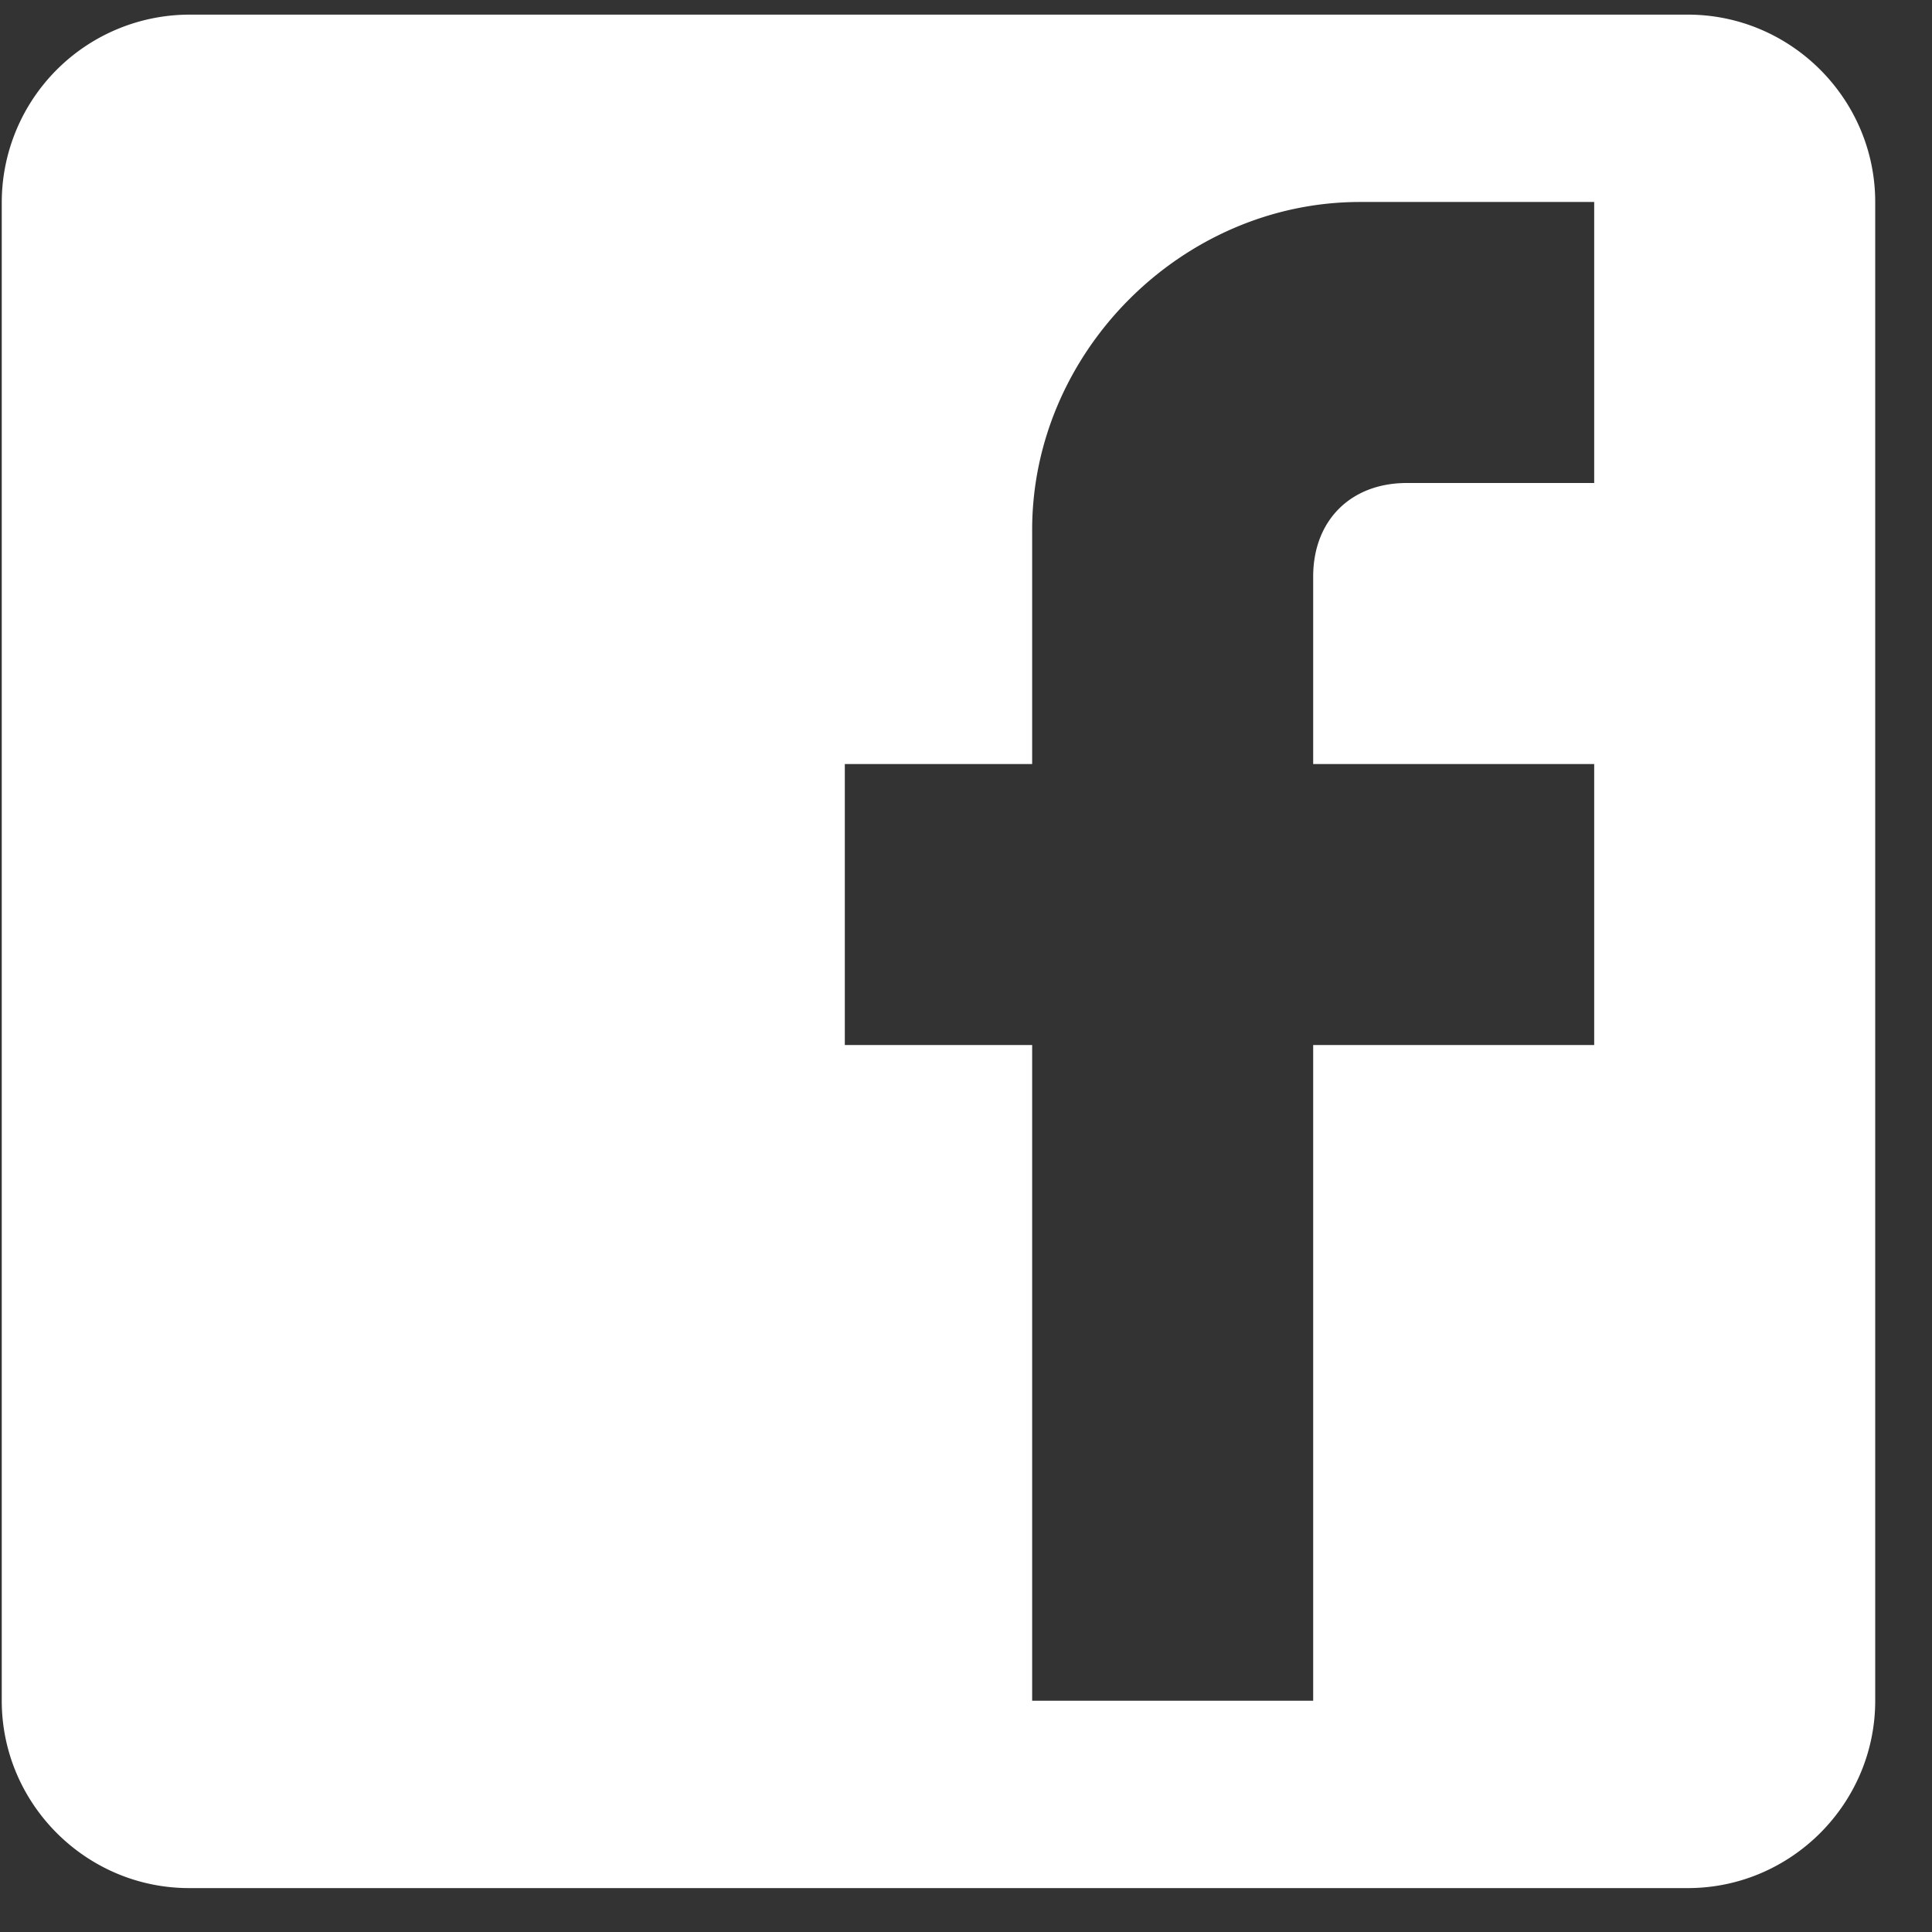
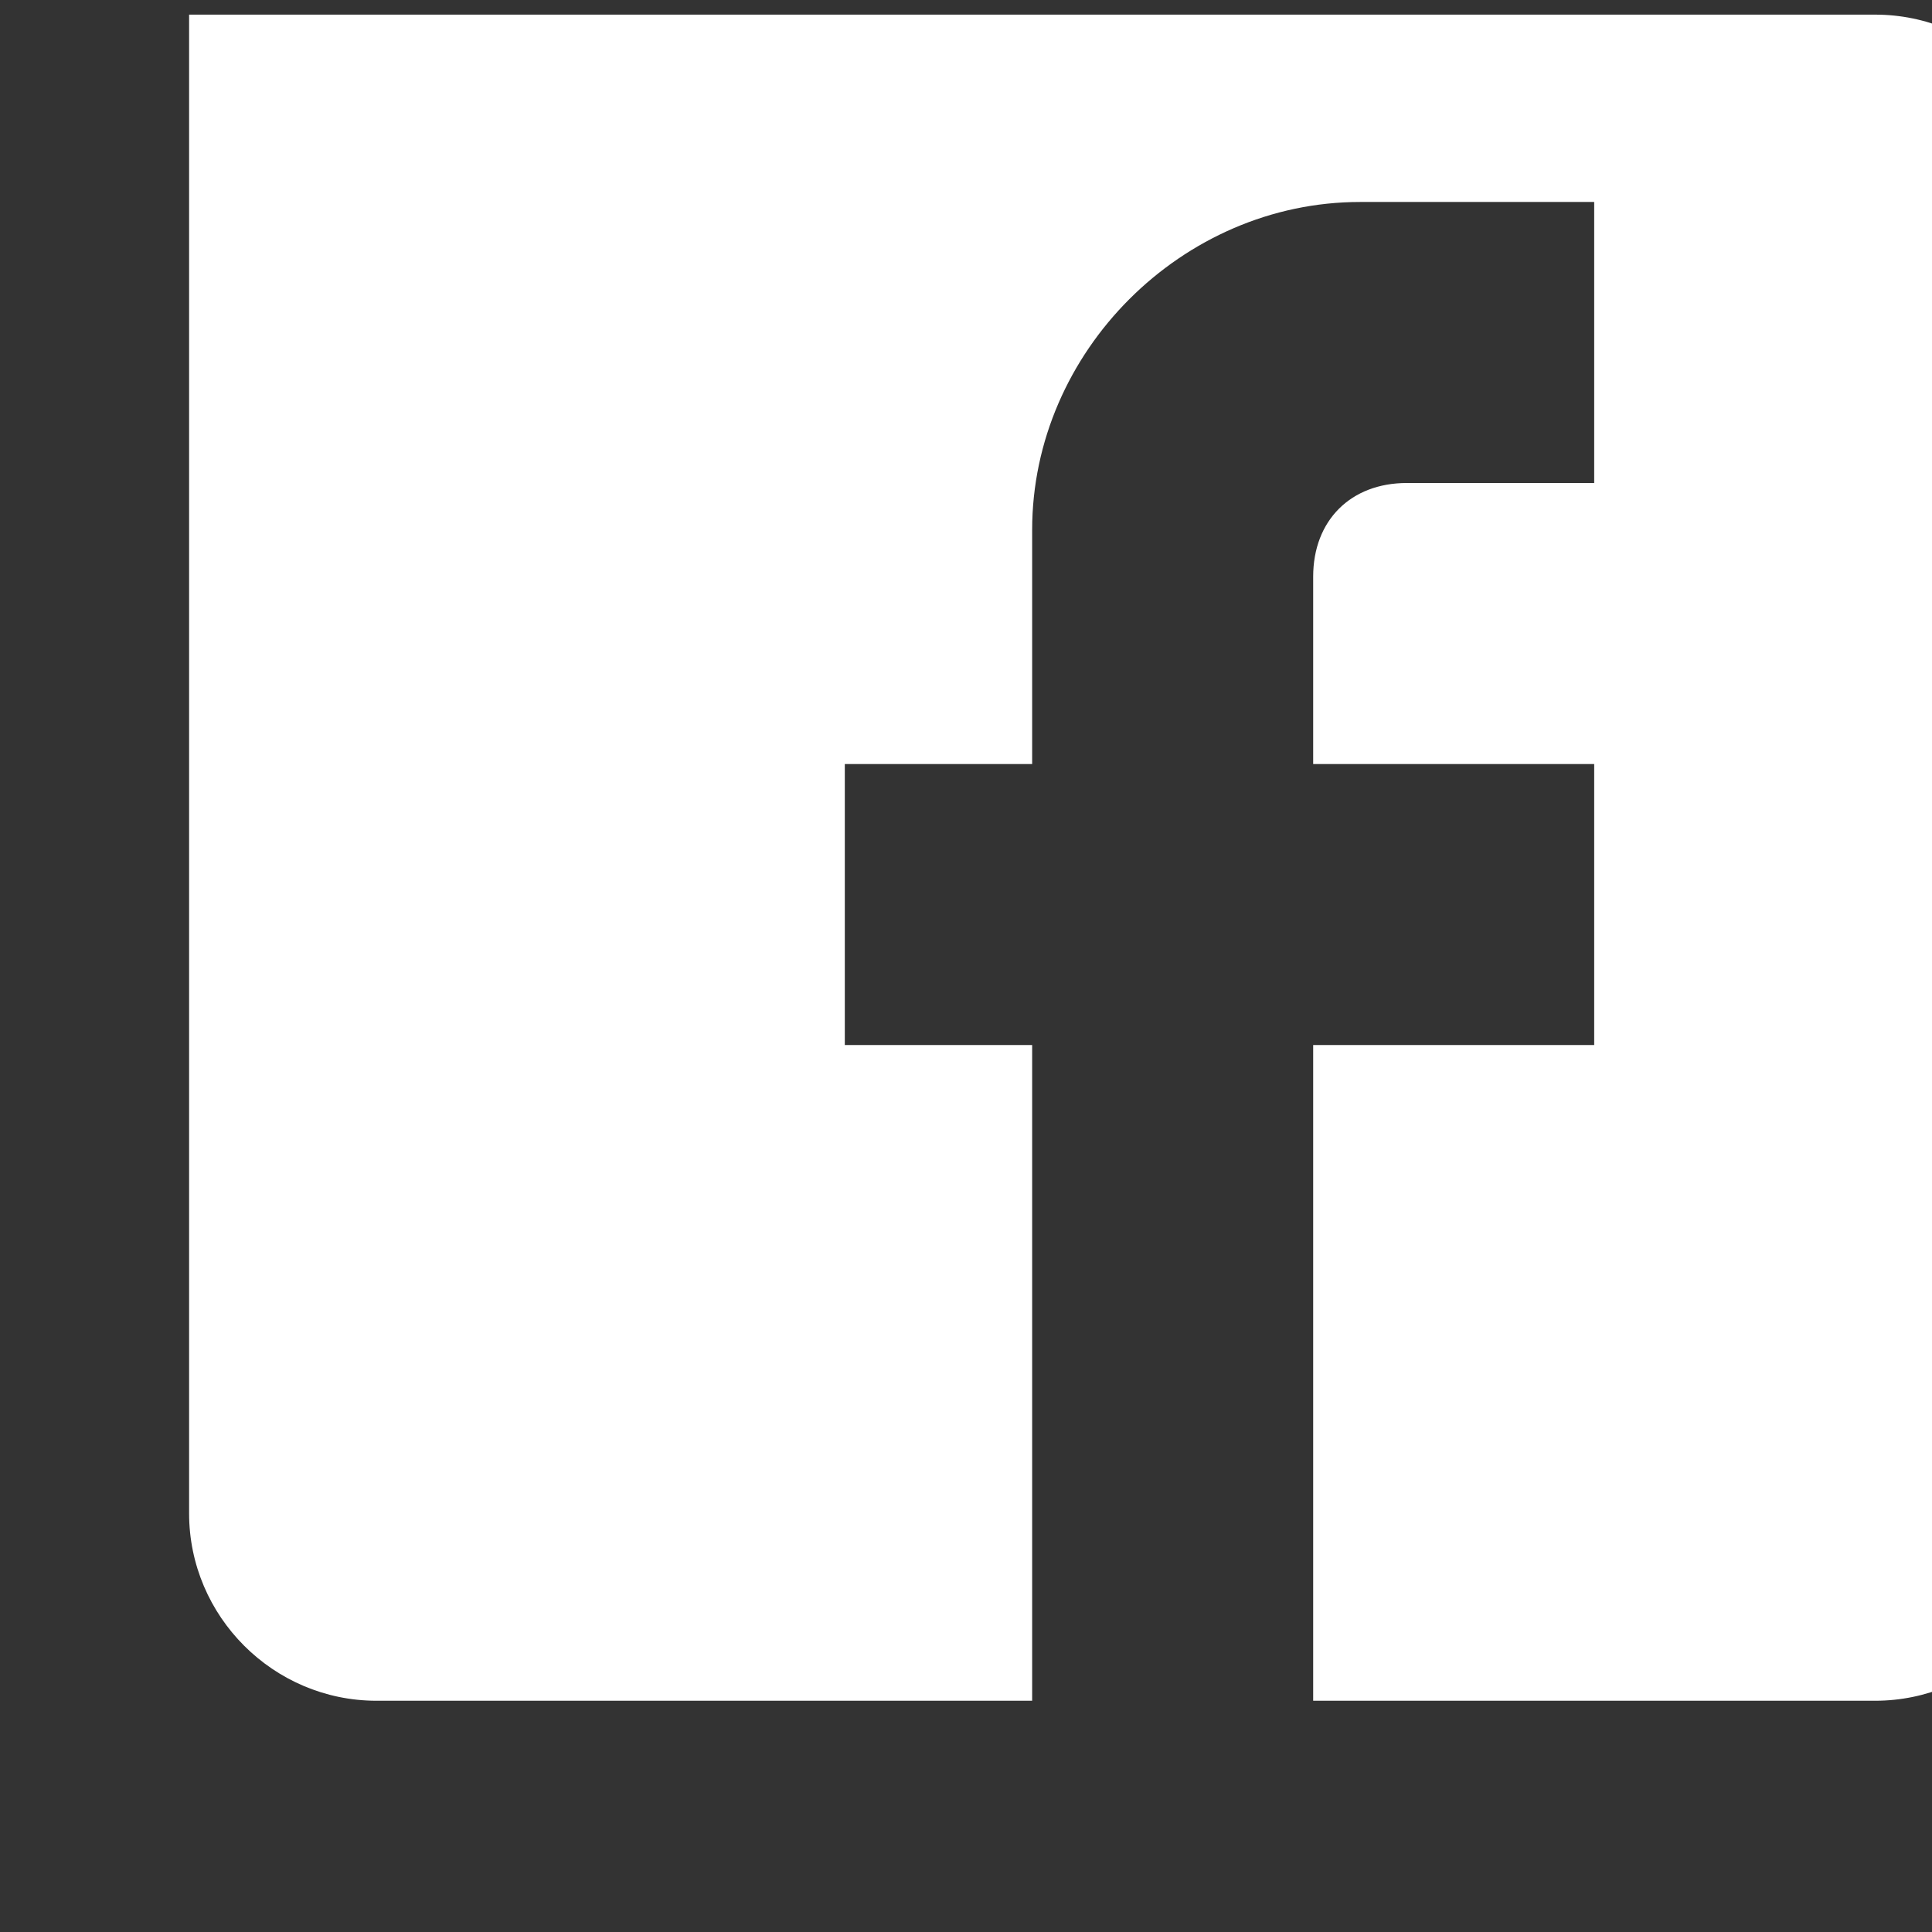
<svg xmlns="http://www.w3.org/2000/svg" width="33" height="33" viewBox="0 0 33 33">
  <rect x="0" y="0" width="33" height="33" fill="#333333" stroke="none" />
-   <path fill="#FFF" fill-rule="nonzero" d="M28.83.25H3.23a3.21 3.21 0 0 0-3.2 3.2v25.6c0 1.76 1.44 3.2 3.2 3.2h25.6c1.76 0 3.2-1.44 3.2-3.2V3.45c0-1.76-1.44-3.2-3.2-3.2zm-1.6 3.2v4.8h-3.2c-.96 0-1.6.64-1.6 1.6v3.2h4.8v4.8h-4.8v11.2h-4.8v-11.2h-3.2v-4.8h3.2v-4c0-3.04 2.56-5.6 5.6-5.6h4z" />
+   <path fill="#FFF" fill-rule="nonzero" d="M28.83.25H3.23v25.6c0 1.76 1.44 3.2 3.2 3.2h25.6c1.76 0 3.2-1.44 3.2-3.2V3.45c0-1.76-1.44-3.2-3.2-3.2zm-1.6 3.2v4.8h-3.2c-.96 0-1.6.64-1.6 1.6v3.2h4.8v4.8h-4.8v11.2h-4.8v-11.2h-3.2v-4.8h3.2v-4c0-3.04 2.56-5.6 5.6-5.6h4z" />
</svg>